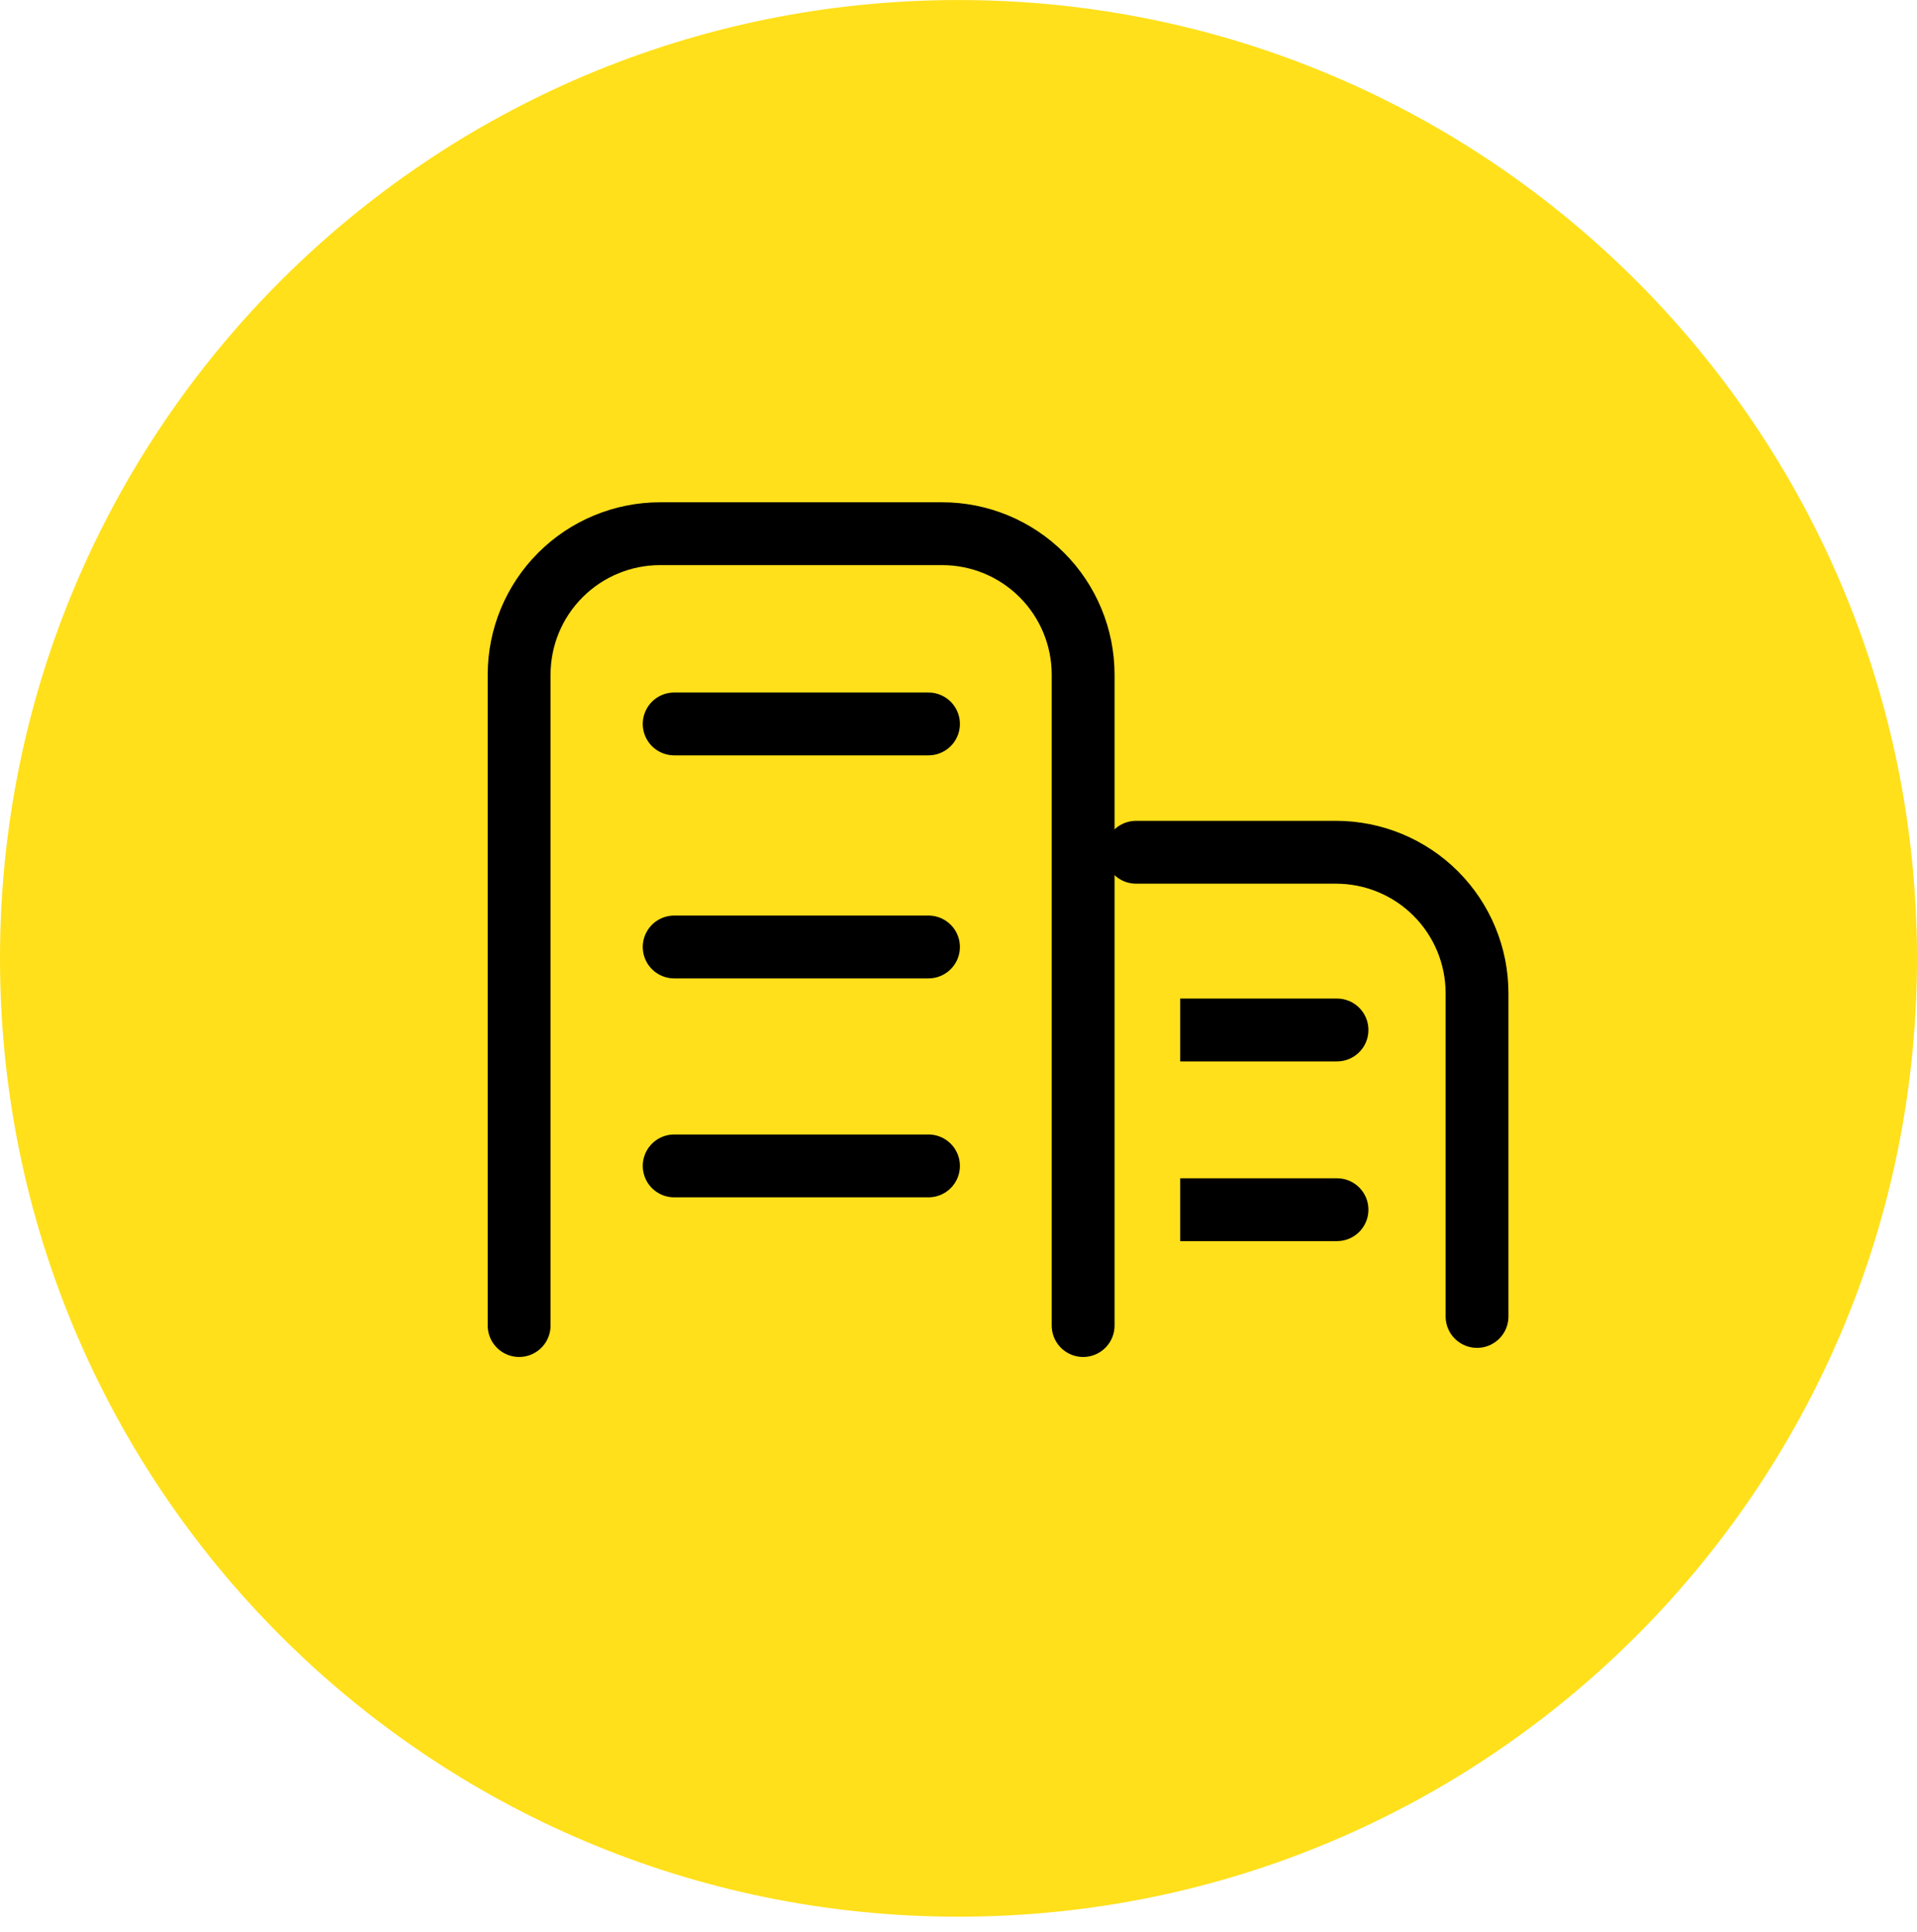
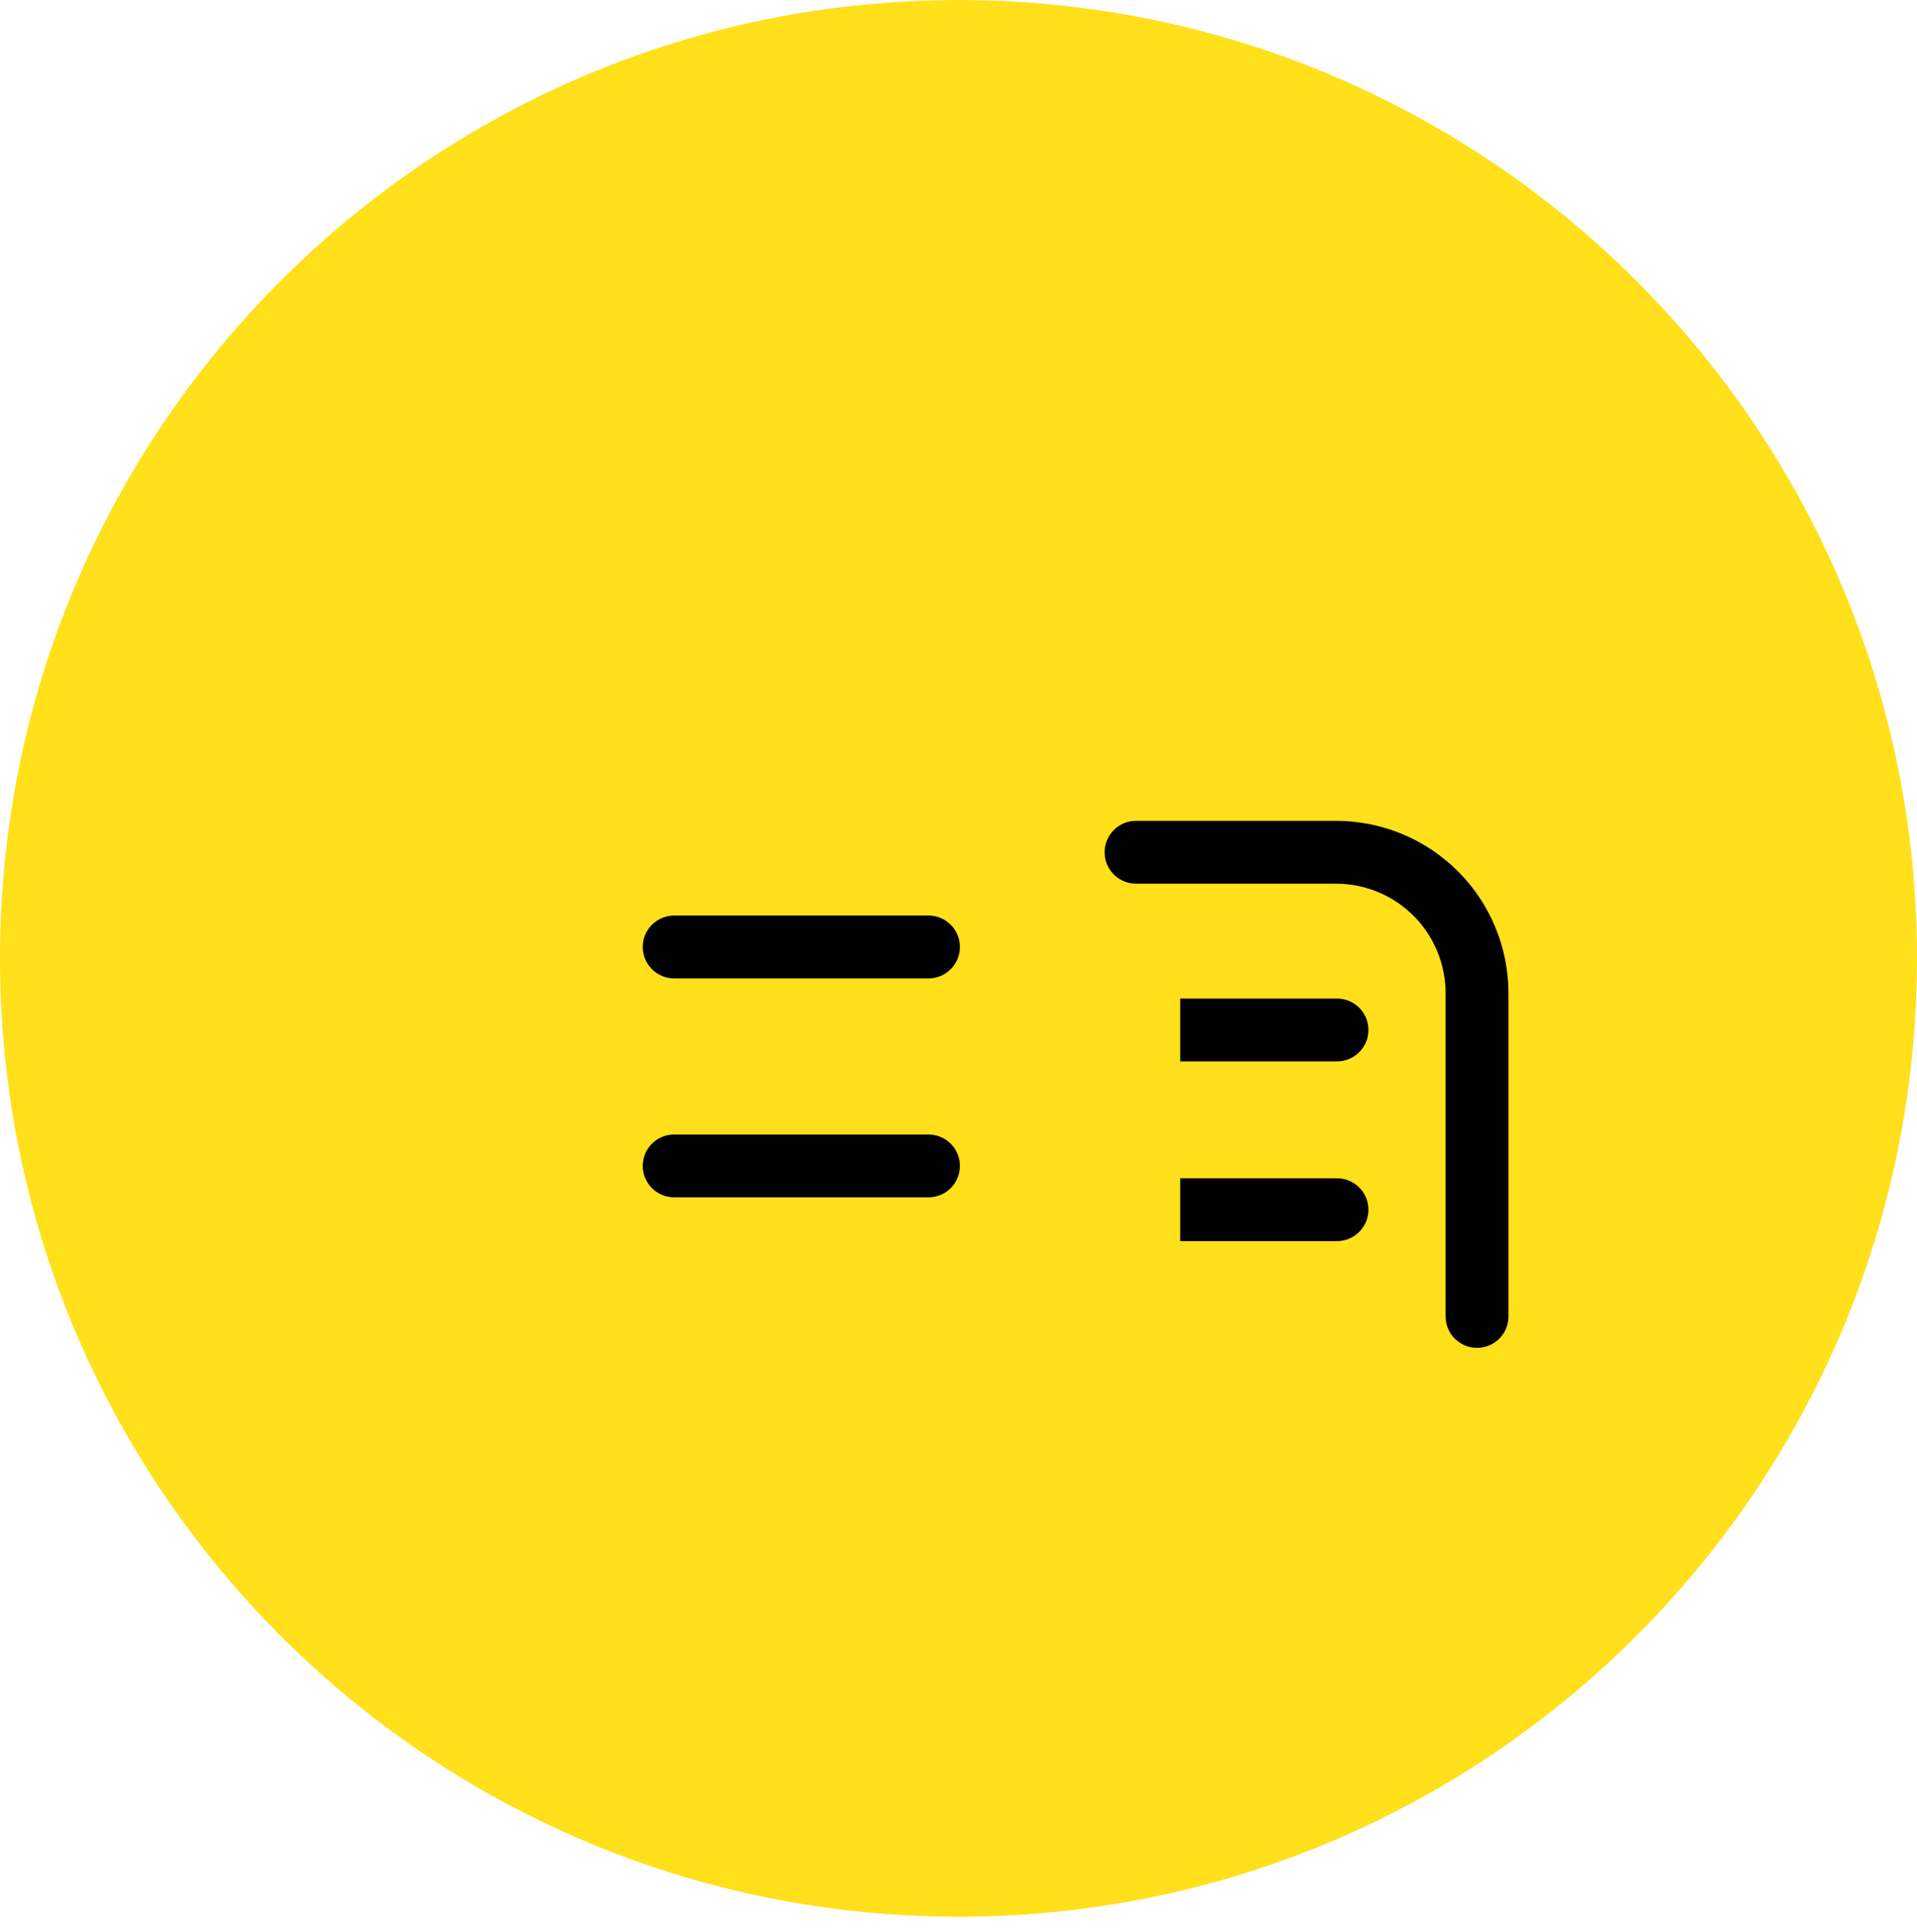
<svg xmlns="http://www.w3.org/2000/svg" width="122" height="123" viewBox="0 0 122 123" fill="none">
  <path d="M61 122.002C94.689 122.002 122 94.691 122 61.002C122 27.313 94.689 0.002 61 0.002C27.311 0.002 0 27.313 0 61.002C0 94.691 27.311 122.002 61 122.002Z" fill="#FFE01B" />
-   <path d="M68.932 84.374V42.944C68.932 40.564 67.987 38.282 66.304 36.599C64.621 34.916 62.339 33.971 59.959 33.971H42.012C39.632 33.971 37.349 34.916 35.666 36.599C33.983 38.282 33.038 40.564 33.038 42.944V84.374" stroke="black" stroke-width="4" stroke-linecap="round" stroke-linejoin="round" />
-   <path d="M42.906 46.08H59.089" stroke="black" stroke-width="4" stroke-linecap="round" />
  <path d="M42.906 60.277H59.089" stroke="black" stroke-width="4" stroke-linecap="round" />
  <path d="M85.088 79C86.192 79 87.088 78.105 87.088 77C87.088 75.895 86.192 75 85.088 75V79ZM75.11 79H85.088V75H75.11V79Z" fill="black" />
  <path d="M85.088 67.561C86.192 67.561 87.088 66.665 87.088 65.561C87.088 64.456 86.192 63.56 85.088 63.56V67.561ZM75.11 67.561H85.088V63.56H75.11V67.561Z" fill="black" />
  <path d="M42.906 74.213H59.089" stroke="black" stroke-width="4" stroke-linecap="round" />
  <path d="M94 83.795V63.222C94 60.842 93.055 58.559 91.372 56.876C89.689 55.194 87.406 54.248 85.026 54.248H72.3" stroke="black" stroke-width="4" stroke-linecap="round" stroke-linejoin="round" />
</svg>